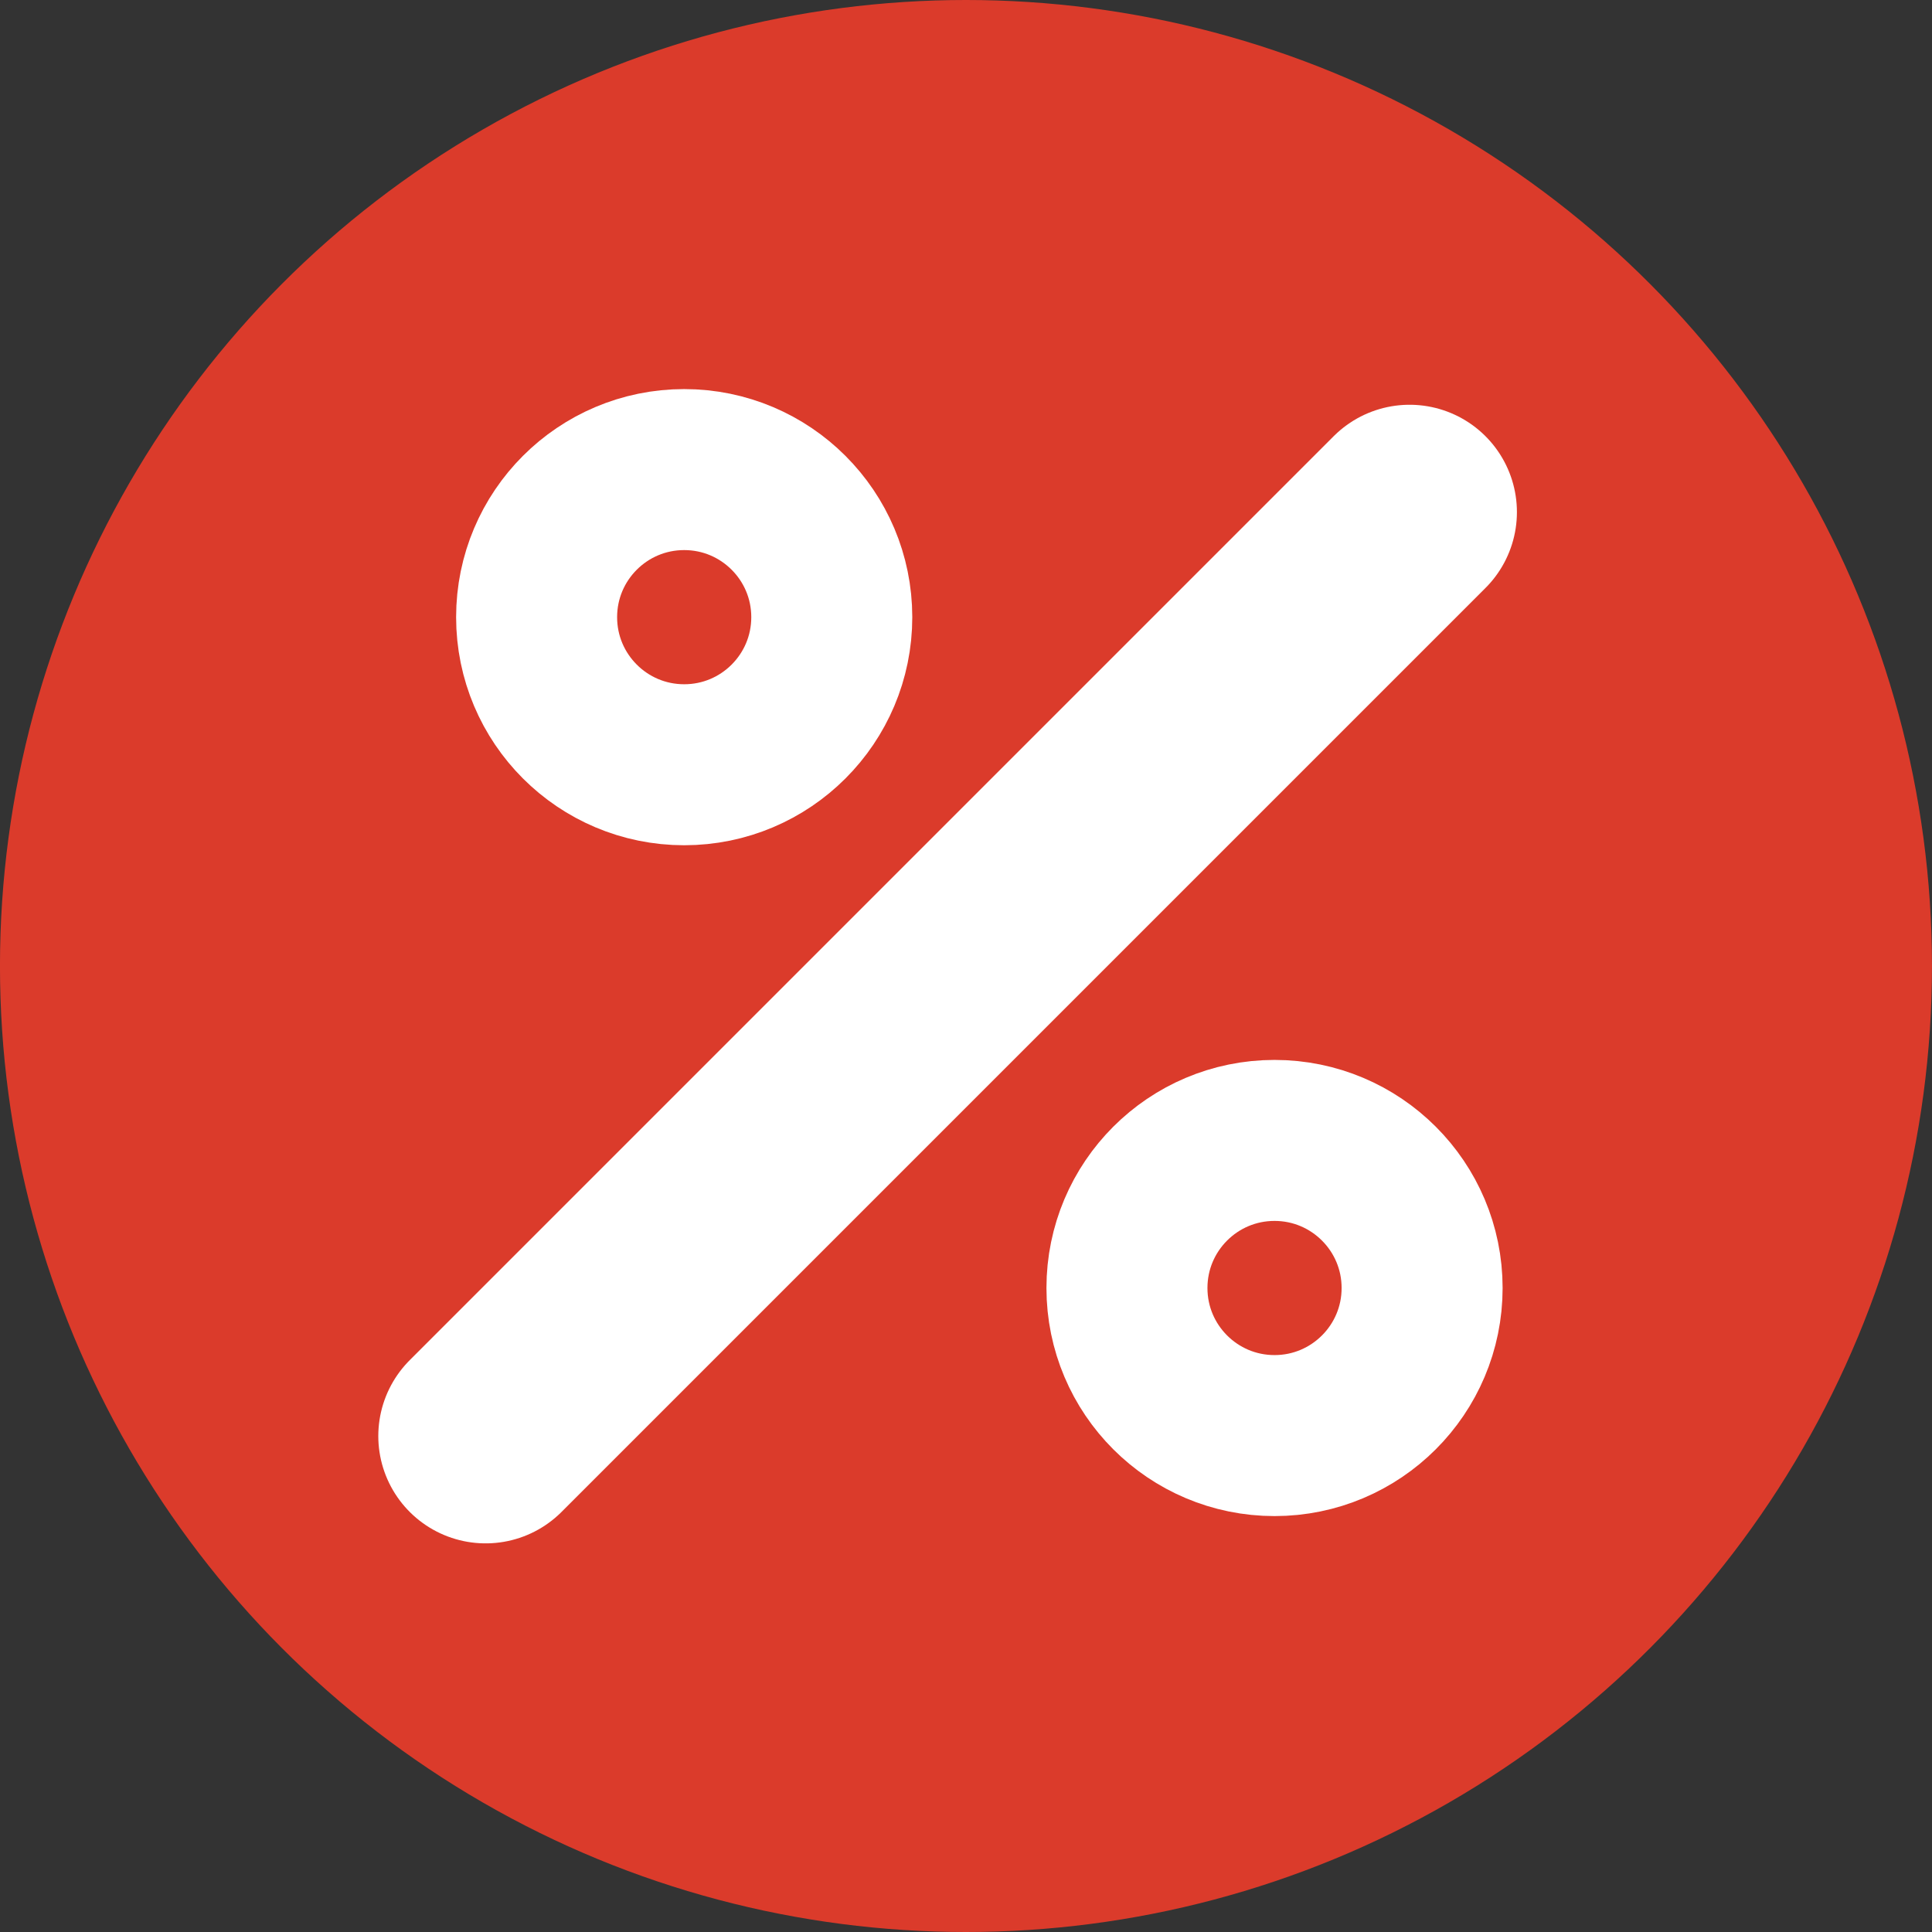
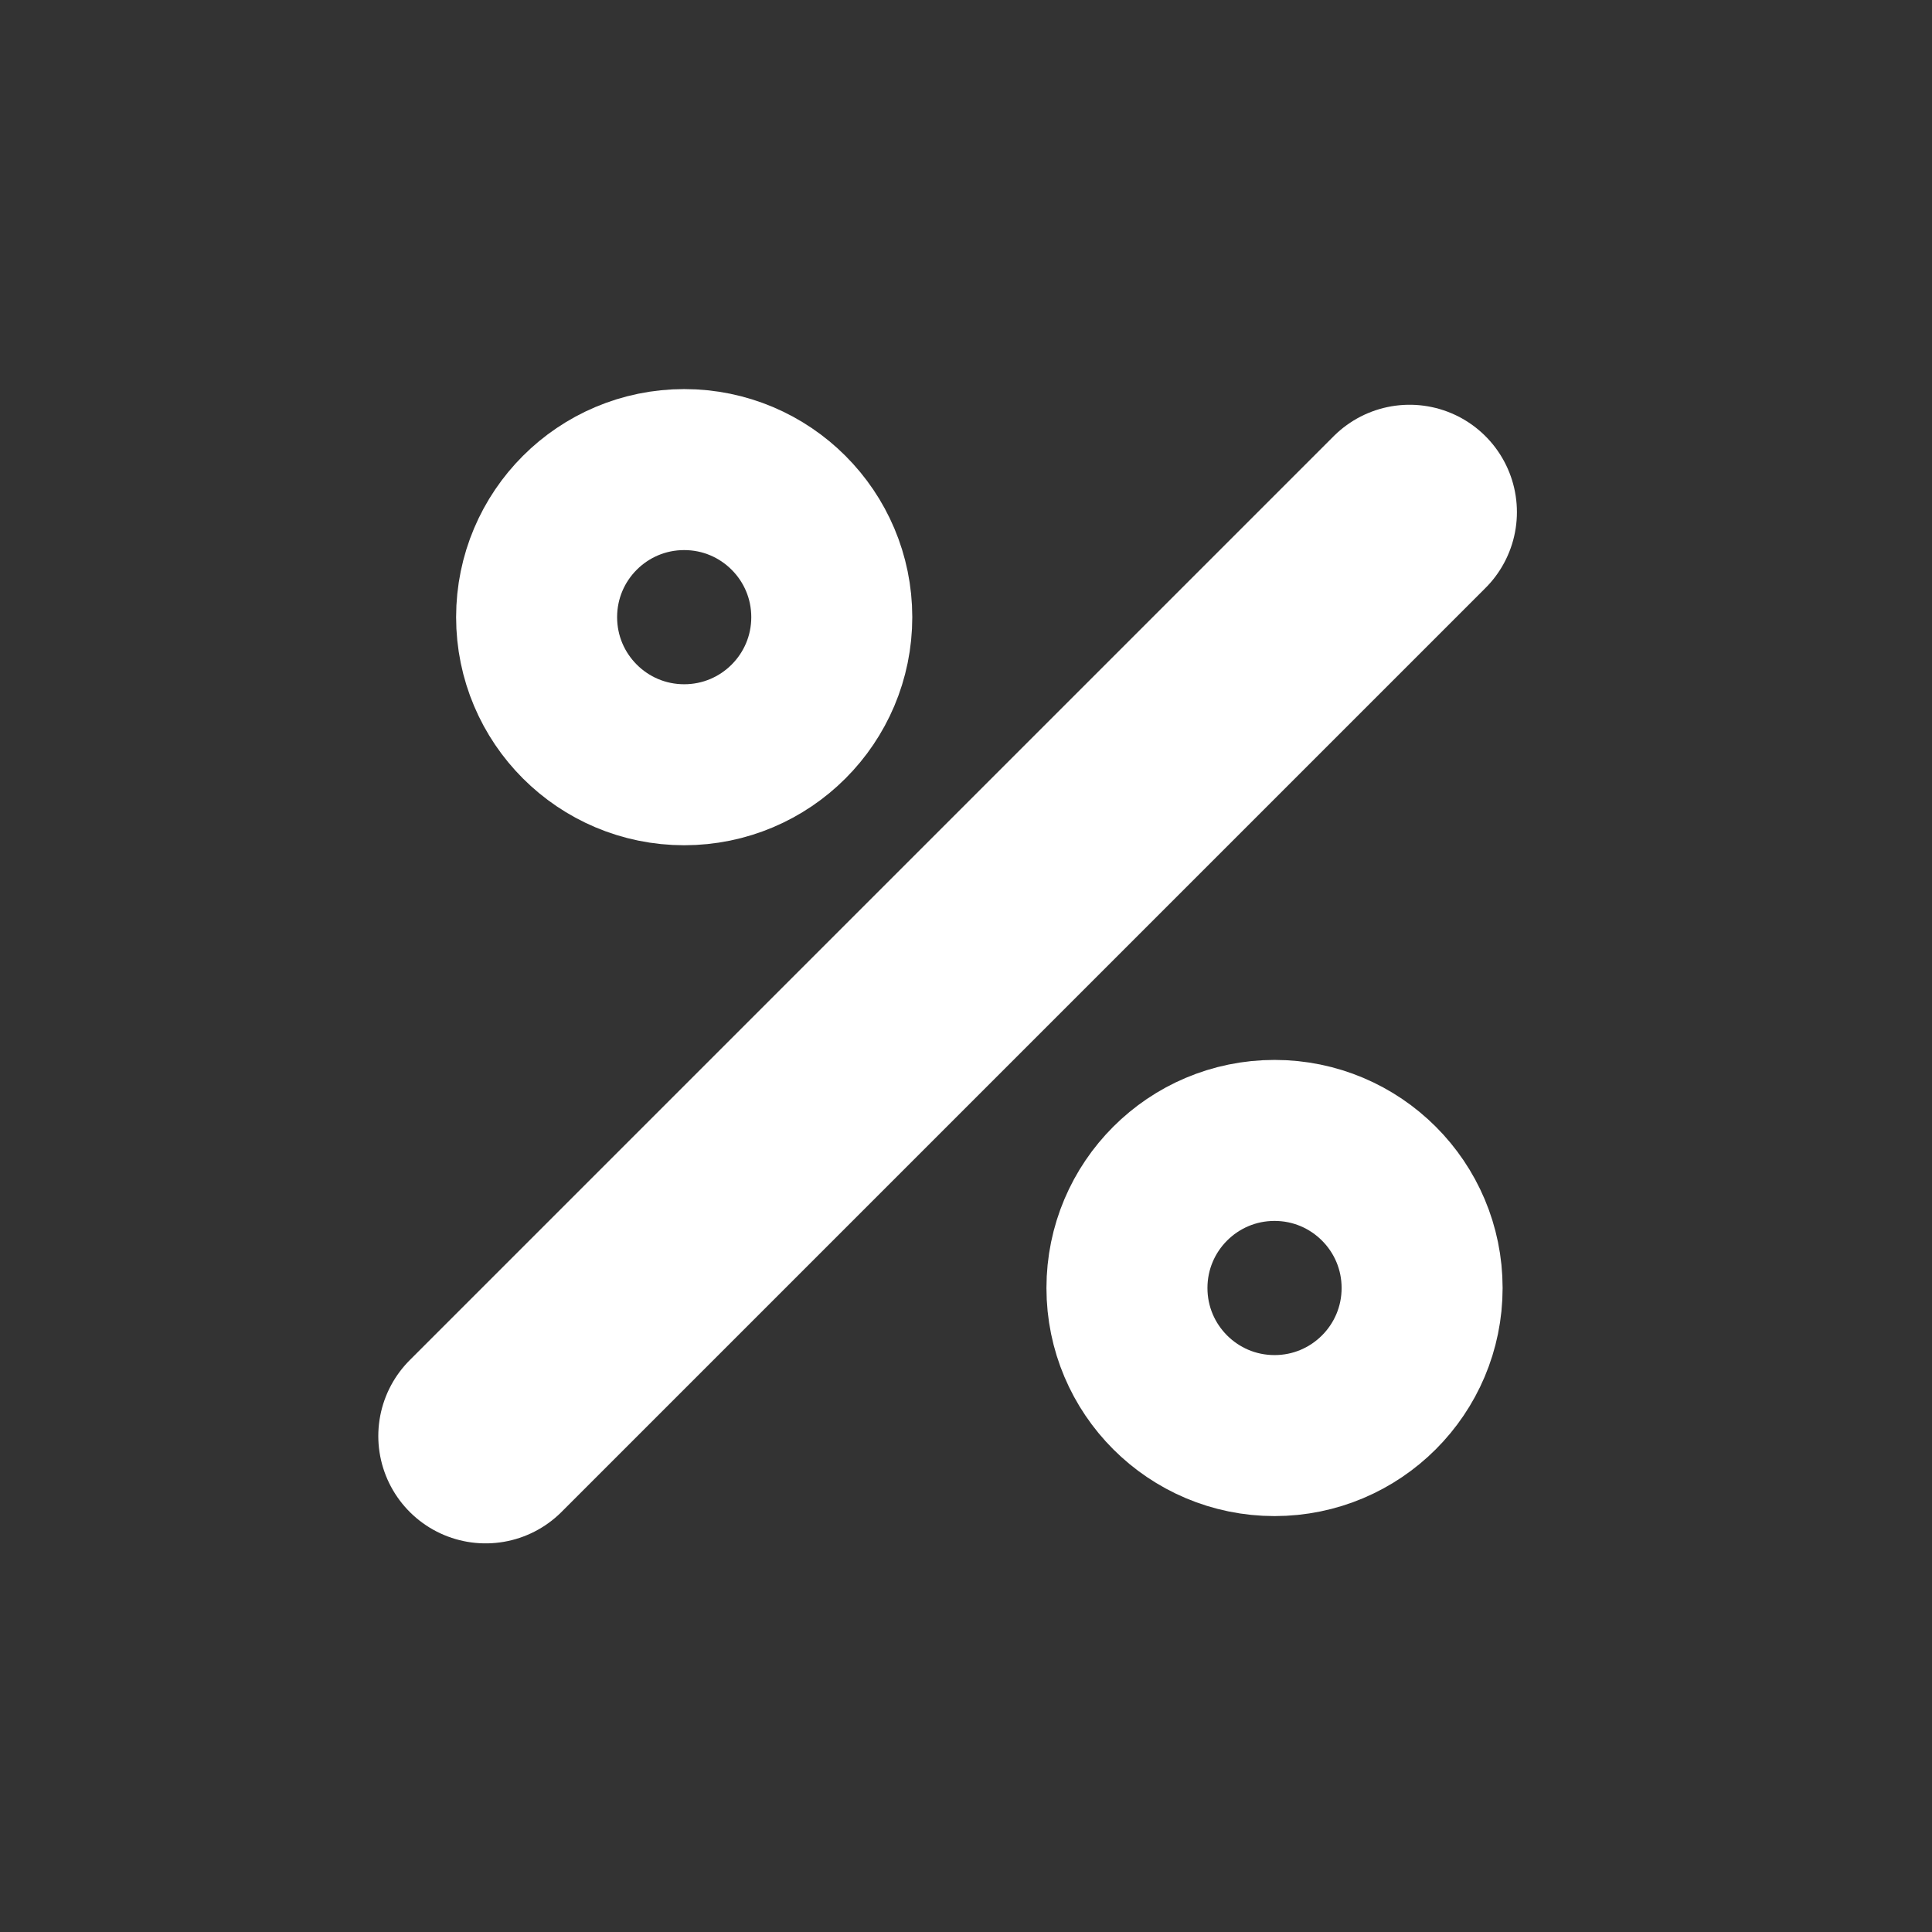
<svg xmlns="http://www.w3.org/2000/svg" width="72" height="72" viewBox="0 0 72 72">
  <rect x="0" y="0" width="72" height="72" fill="#333333" stroke="none" />
  <g id="Grupo_711" data-name="Grupo 711" transform="translate(-330.002 -377.5)">
    <g id="Grupo_339" data-name="Grupo 339" transform="translate(-524 14.5)">
      <g id="facebook" transform="translate(853.527 363)">
-         <circle id="Elipse_25" data-name="Elipse 25" cx="36" cy="36" r="36" transform="translate(0.474 0)" fill="#db3b2b" />
-       </g>
+         </g>
    </g>
    <g id="Elipse_88" data-name="Elipse 88" transform="translate(347 392)" fill="none" stroke="#fff" stroke-width="6">
-       <circle cx="8.5" cy="8.5" r="8.5" stroke="none" />
      <circle cx="8.5" cy="8.5" r="5.5" fill="none" />
    </g>
    <path id="Trazado_863" data-name="Trazado 863" d="M0,34.433,34.433,0" transform="translate(348.1 396.584)" fill="none" stroke="#fff" stroke-linecap="round" stroke-width="8" />
    <g id="Elipse_89" data-name="Elipse 89" transform="translate(369 417)" fill="none" stroke="#fff" stroke-width="6">
      <circle cx="8.5" cy="8.5" r="8.5" stroke="none" />
      <circle cx="8.5" cy="8.5" r="5.5" fill="none" />
    </g>
  </g>
</svg>